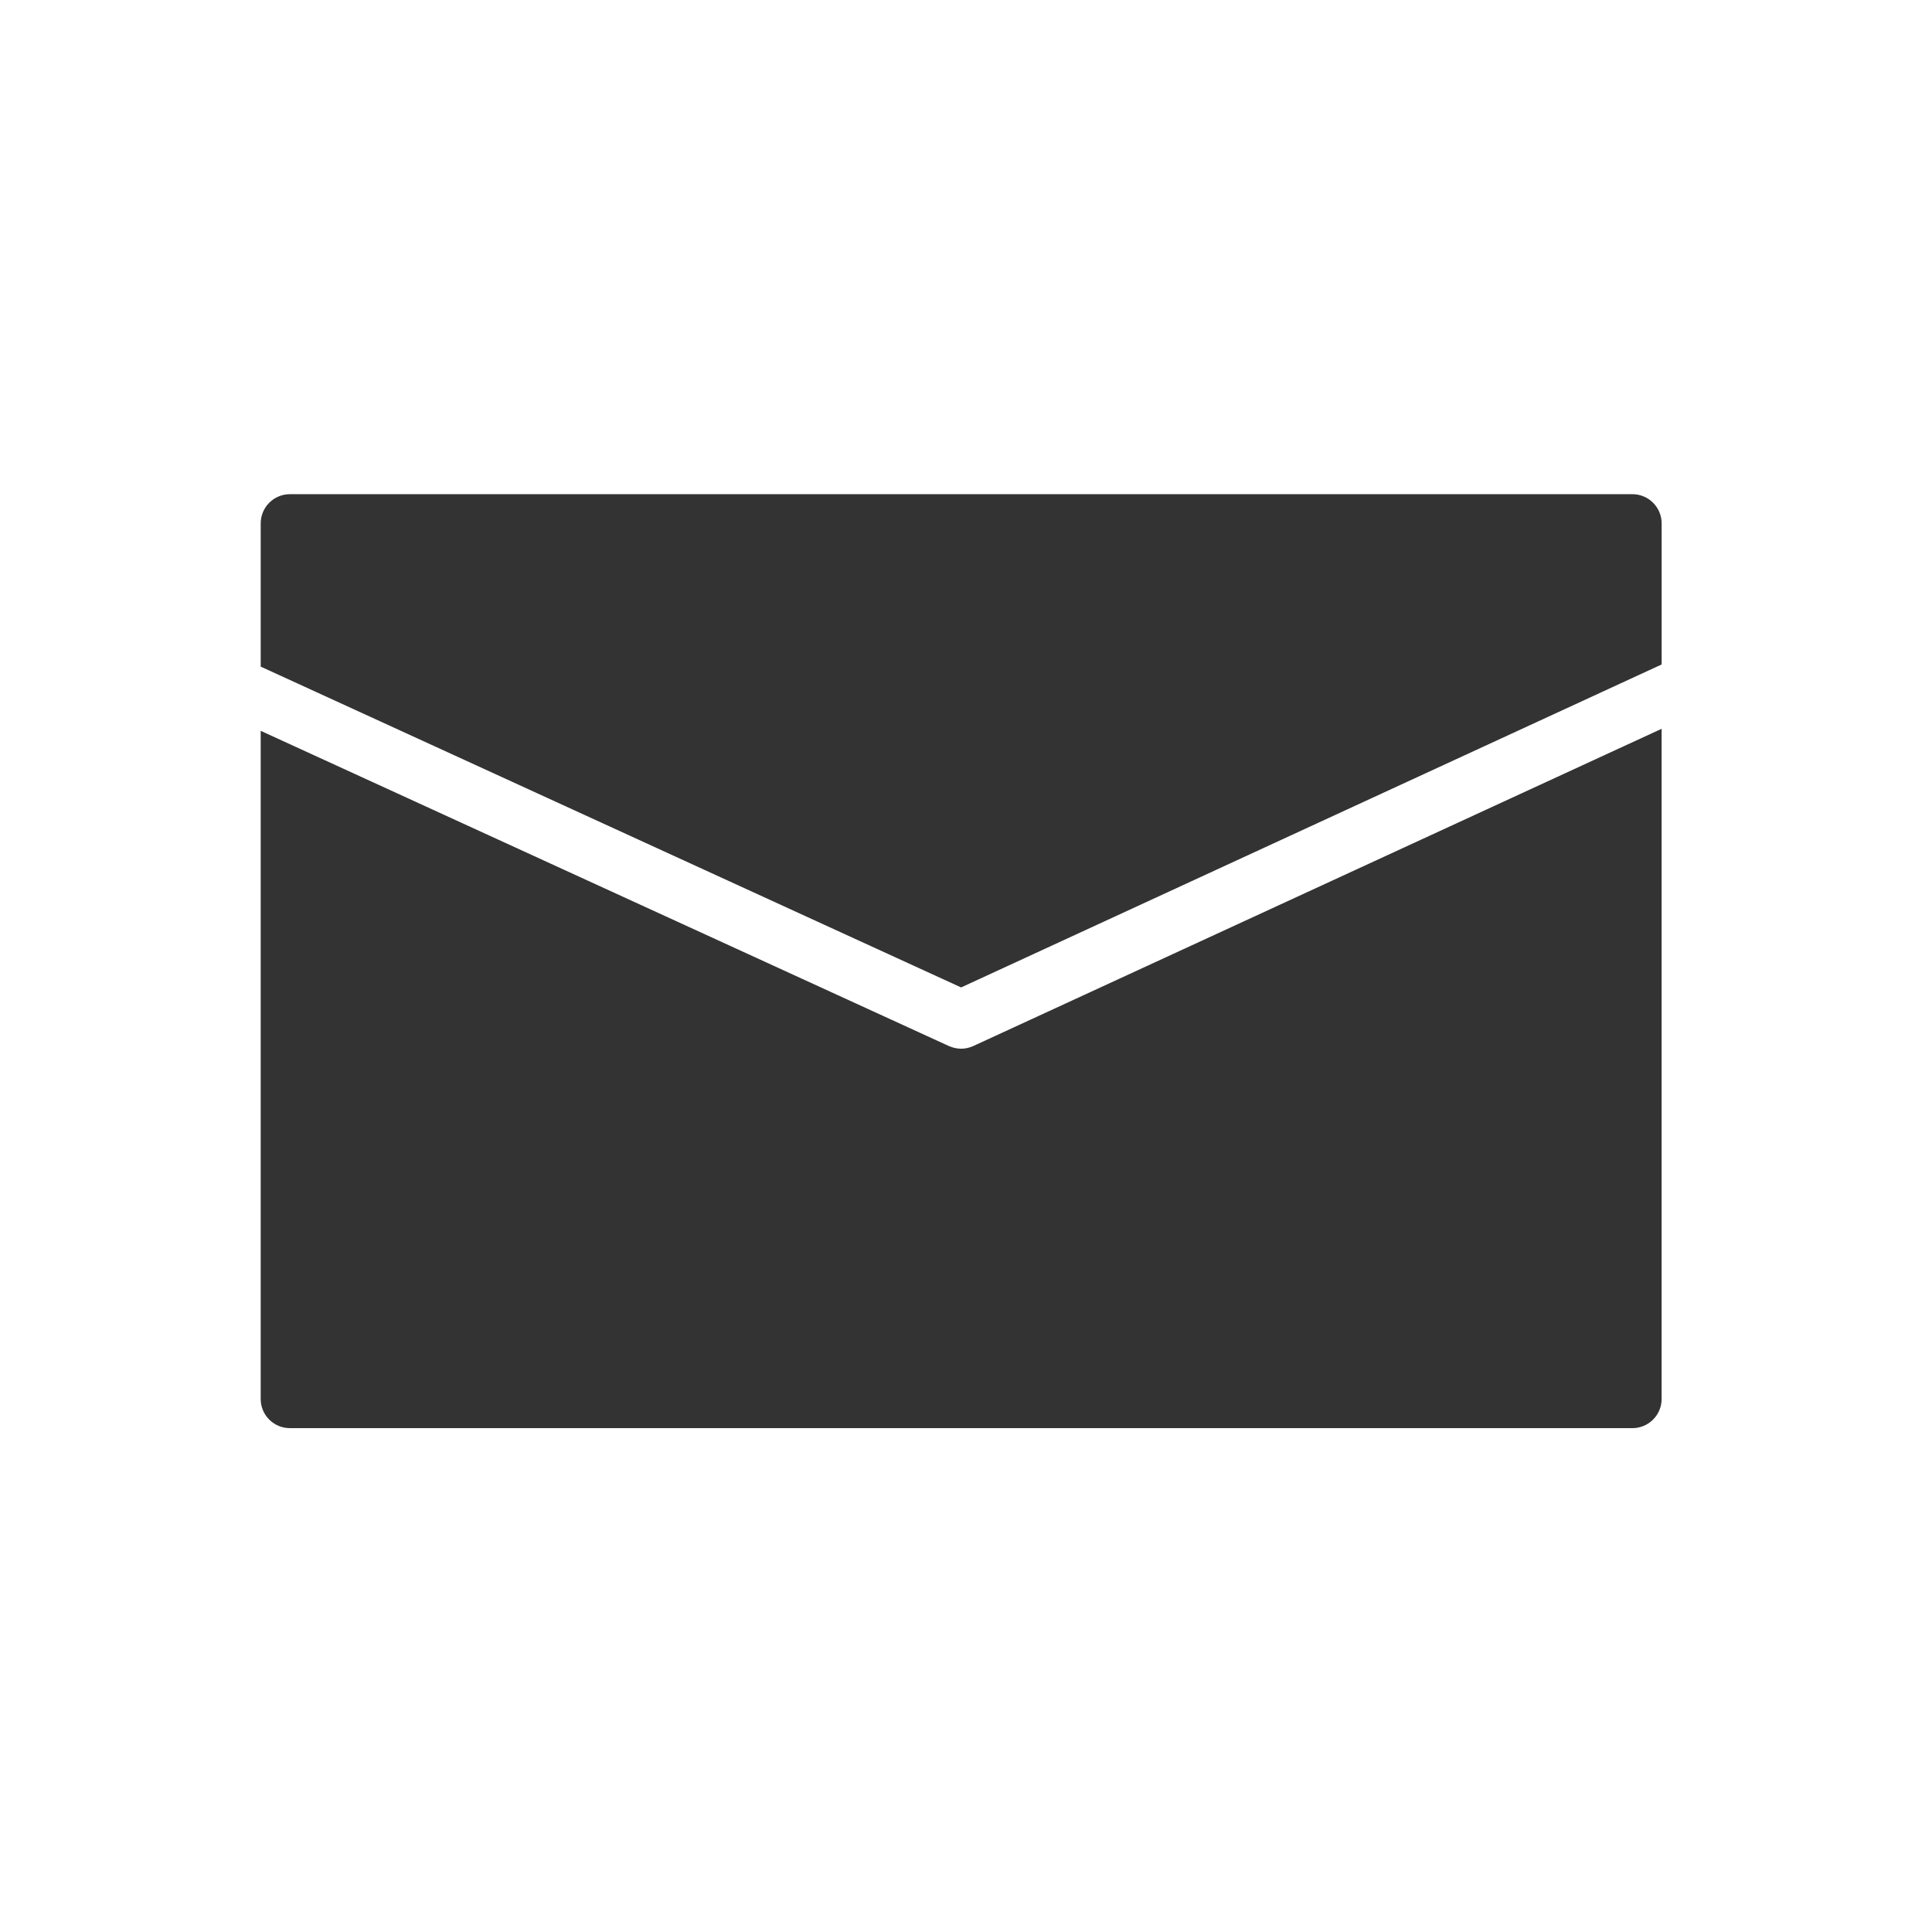
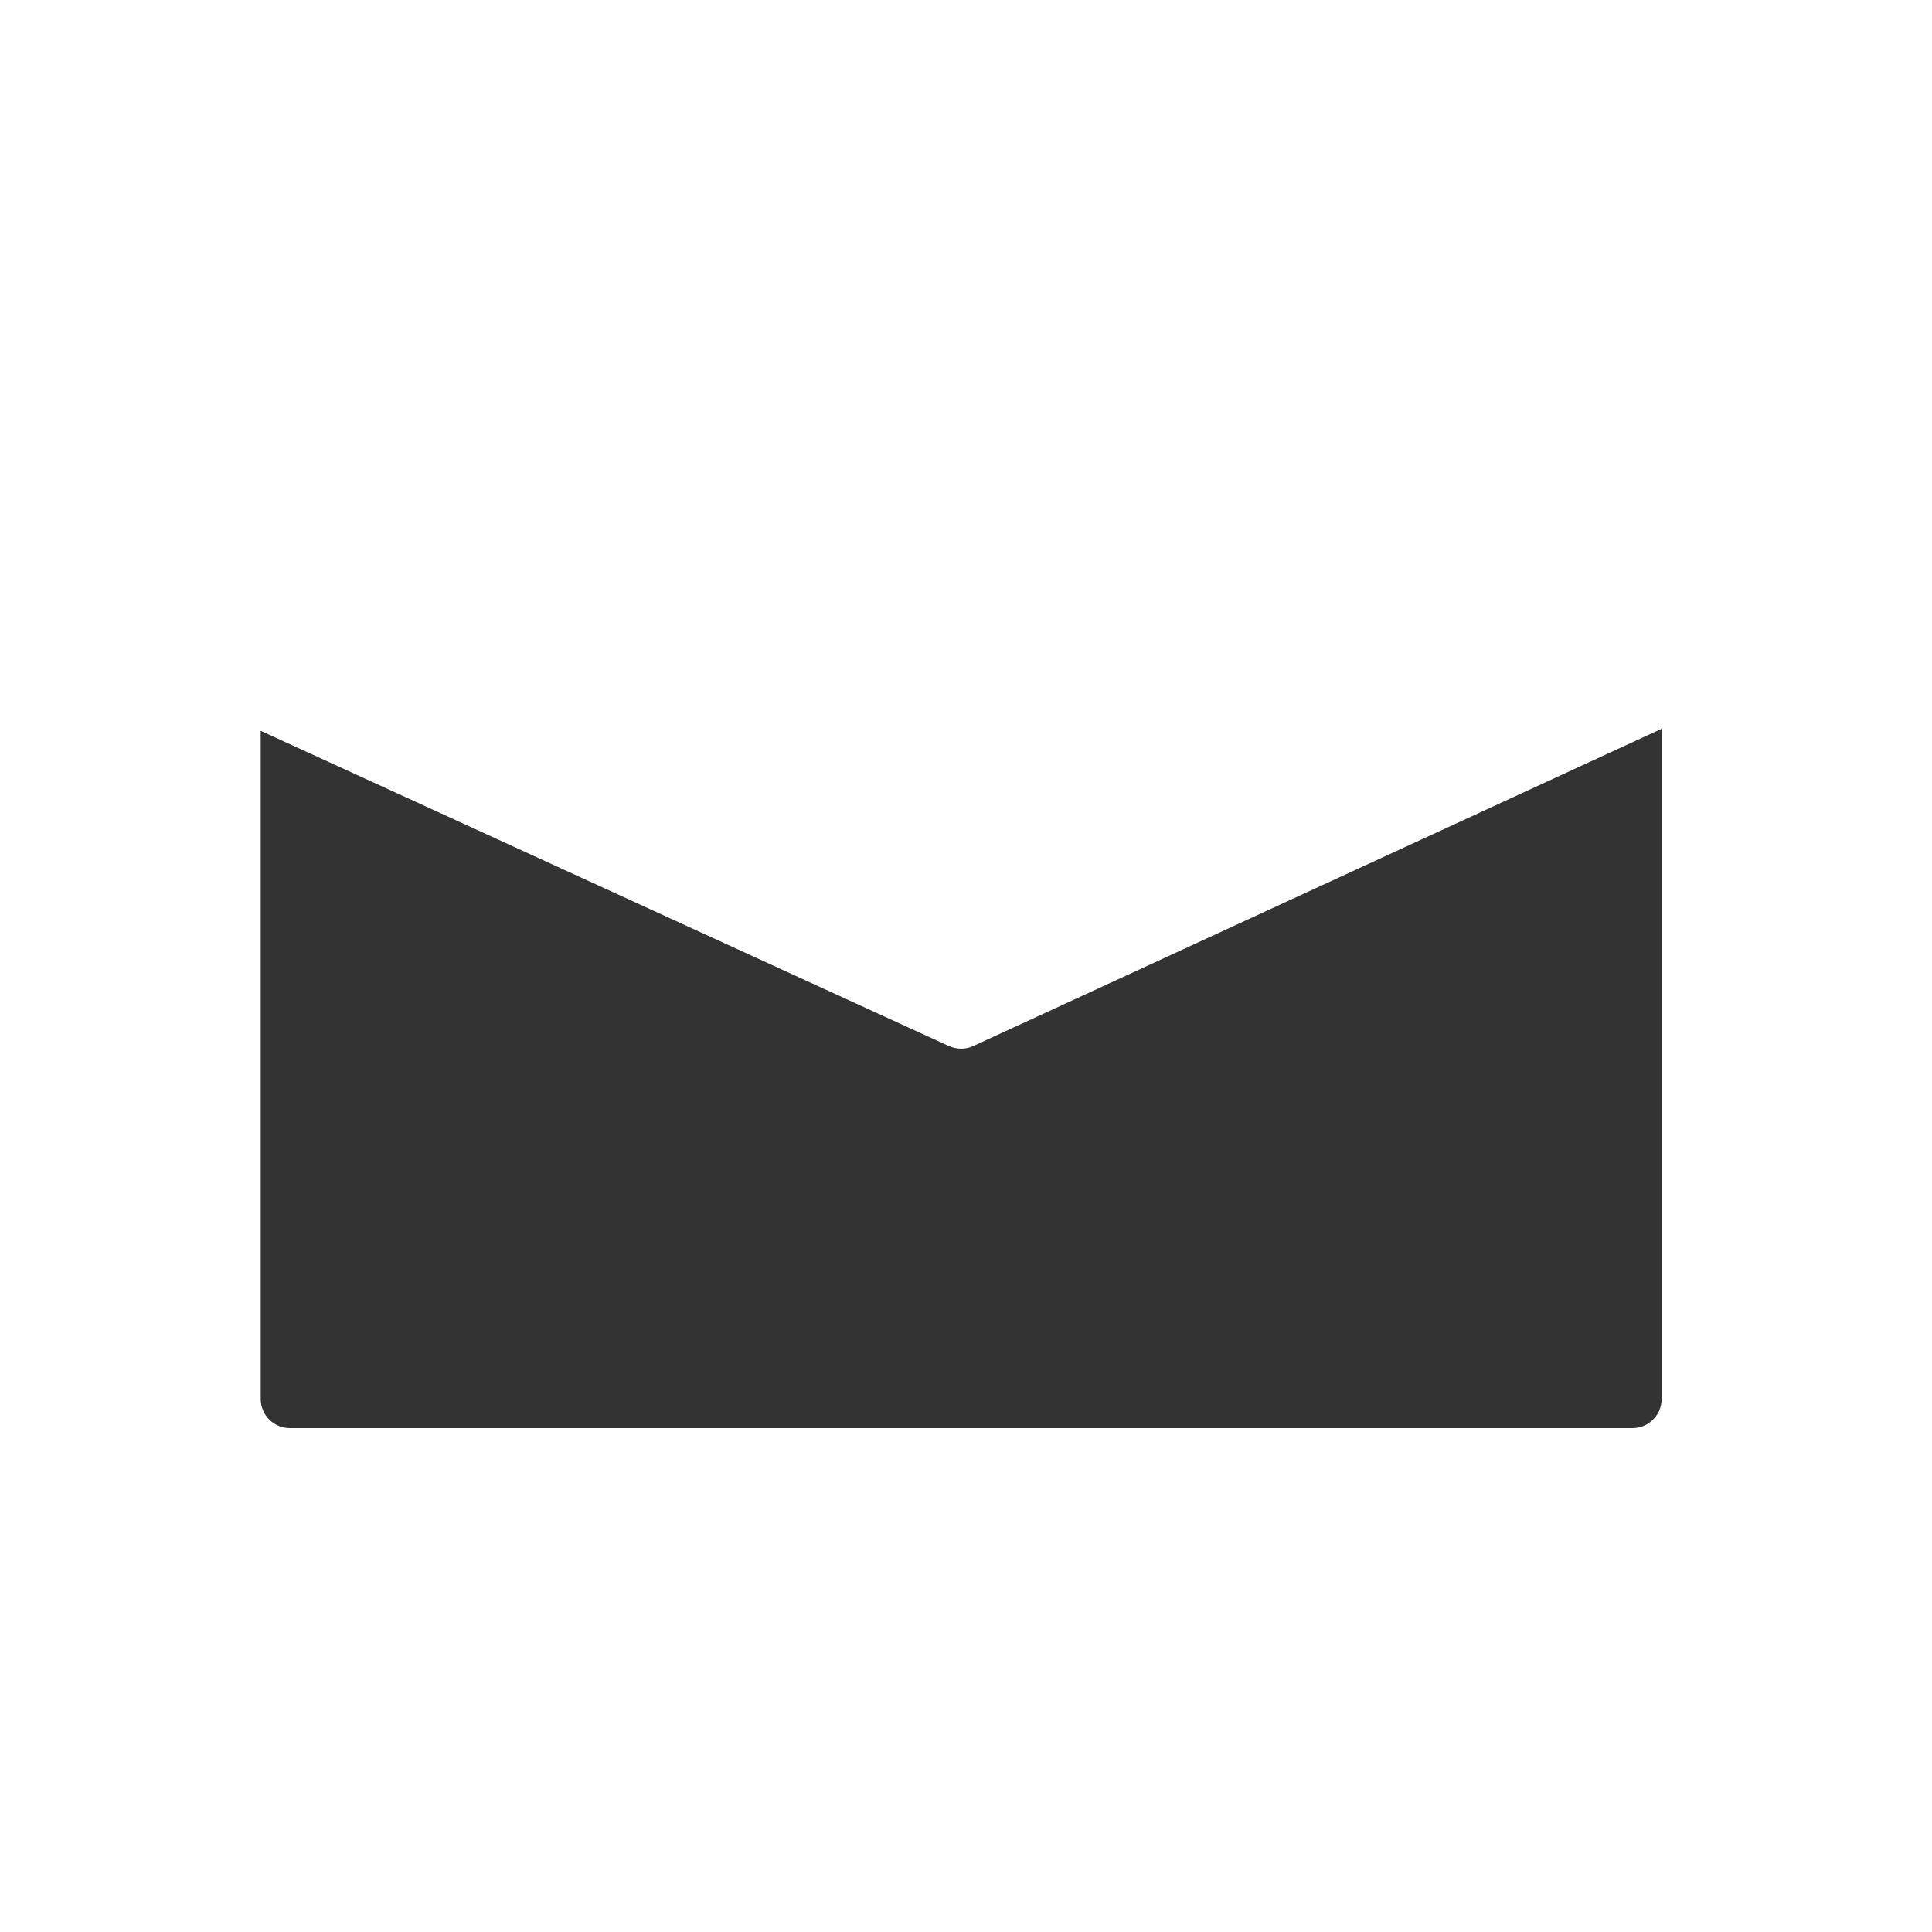
<svg xmlns="http://www.w3.org/2000/svg" version="1.1" id="Livello_1" x="0px" y="0px" width="200px" height="200px" viewBox="0 0 200 200" enable-background="new 0 0 200 200" xml:space="preserve">
-   <path fill="#333333" d="M99.494,102.219l72.519-33.434V54.179c0-1.667-1.359-3.021-3.021-3.021H30.009  c-1.668,0-3.021,1.354-3.021,3.021v14.829L99.494,102.219z" />
-   <path fill="#333333" d="M100.763,108.281c-0.411,0.186-0.84,0.282-1.263,0.282l0,0l0,0c-0.417,0-0.846-0.097-1.257-0.271  L26.987,75.655v69.165c0,1.672,1.354,3.021,3.021,3.021h138.982c1.662,0,3.021-1.35,3.021-3.021V75.444L100.763,108.281z" />
+   <path fill="#333333" d="M100.763,108.281c-0.411,0.186-0.84,0.282-1.263,0.282l0,0c-0.417,0-0.846-0.097-1.257-0.271  L26.987,75.655v69.165c0,1.672,1.354,3.021,3.021,3.021h138.982c1.662,0,3.021-1.35,3.021-3.021V75.444L100.763,108.281z" />
</svg>